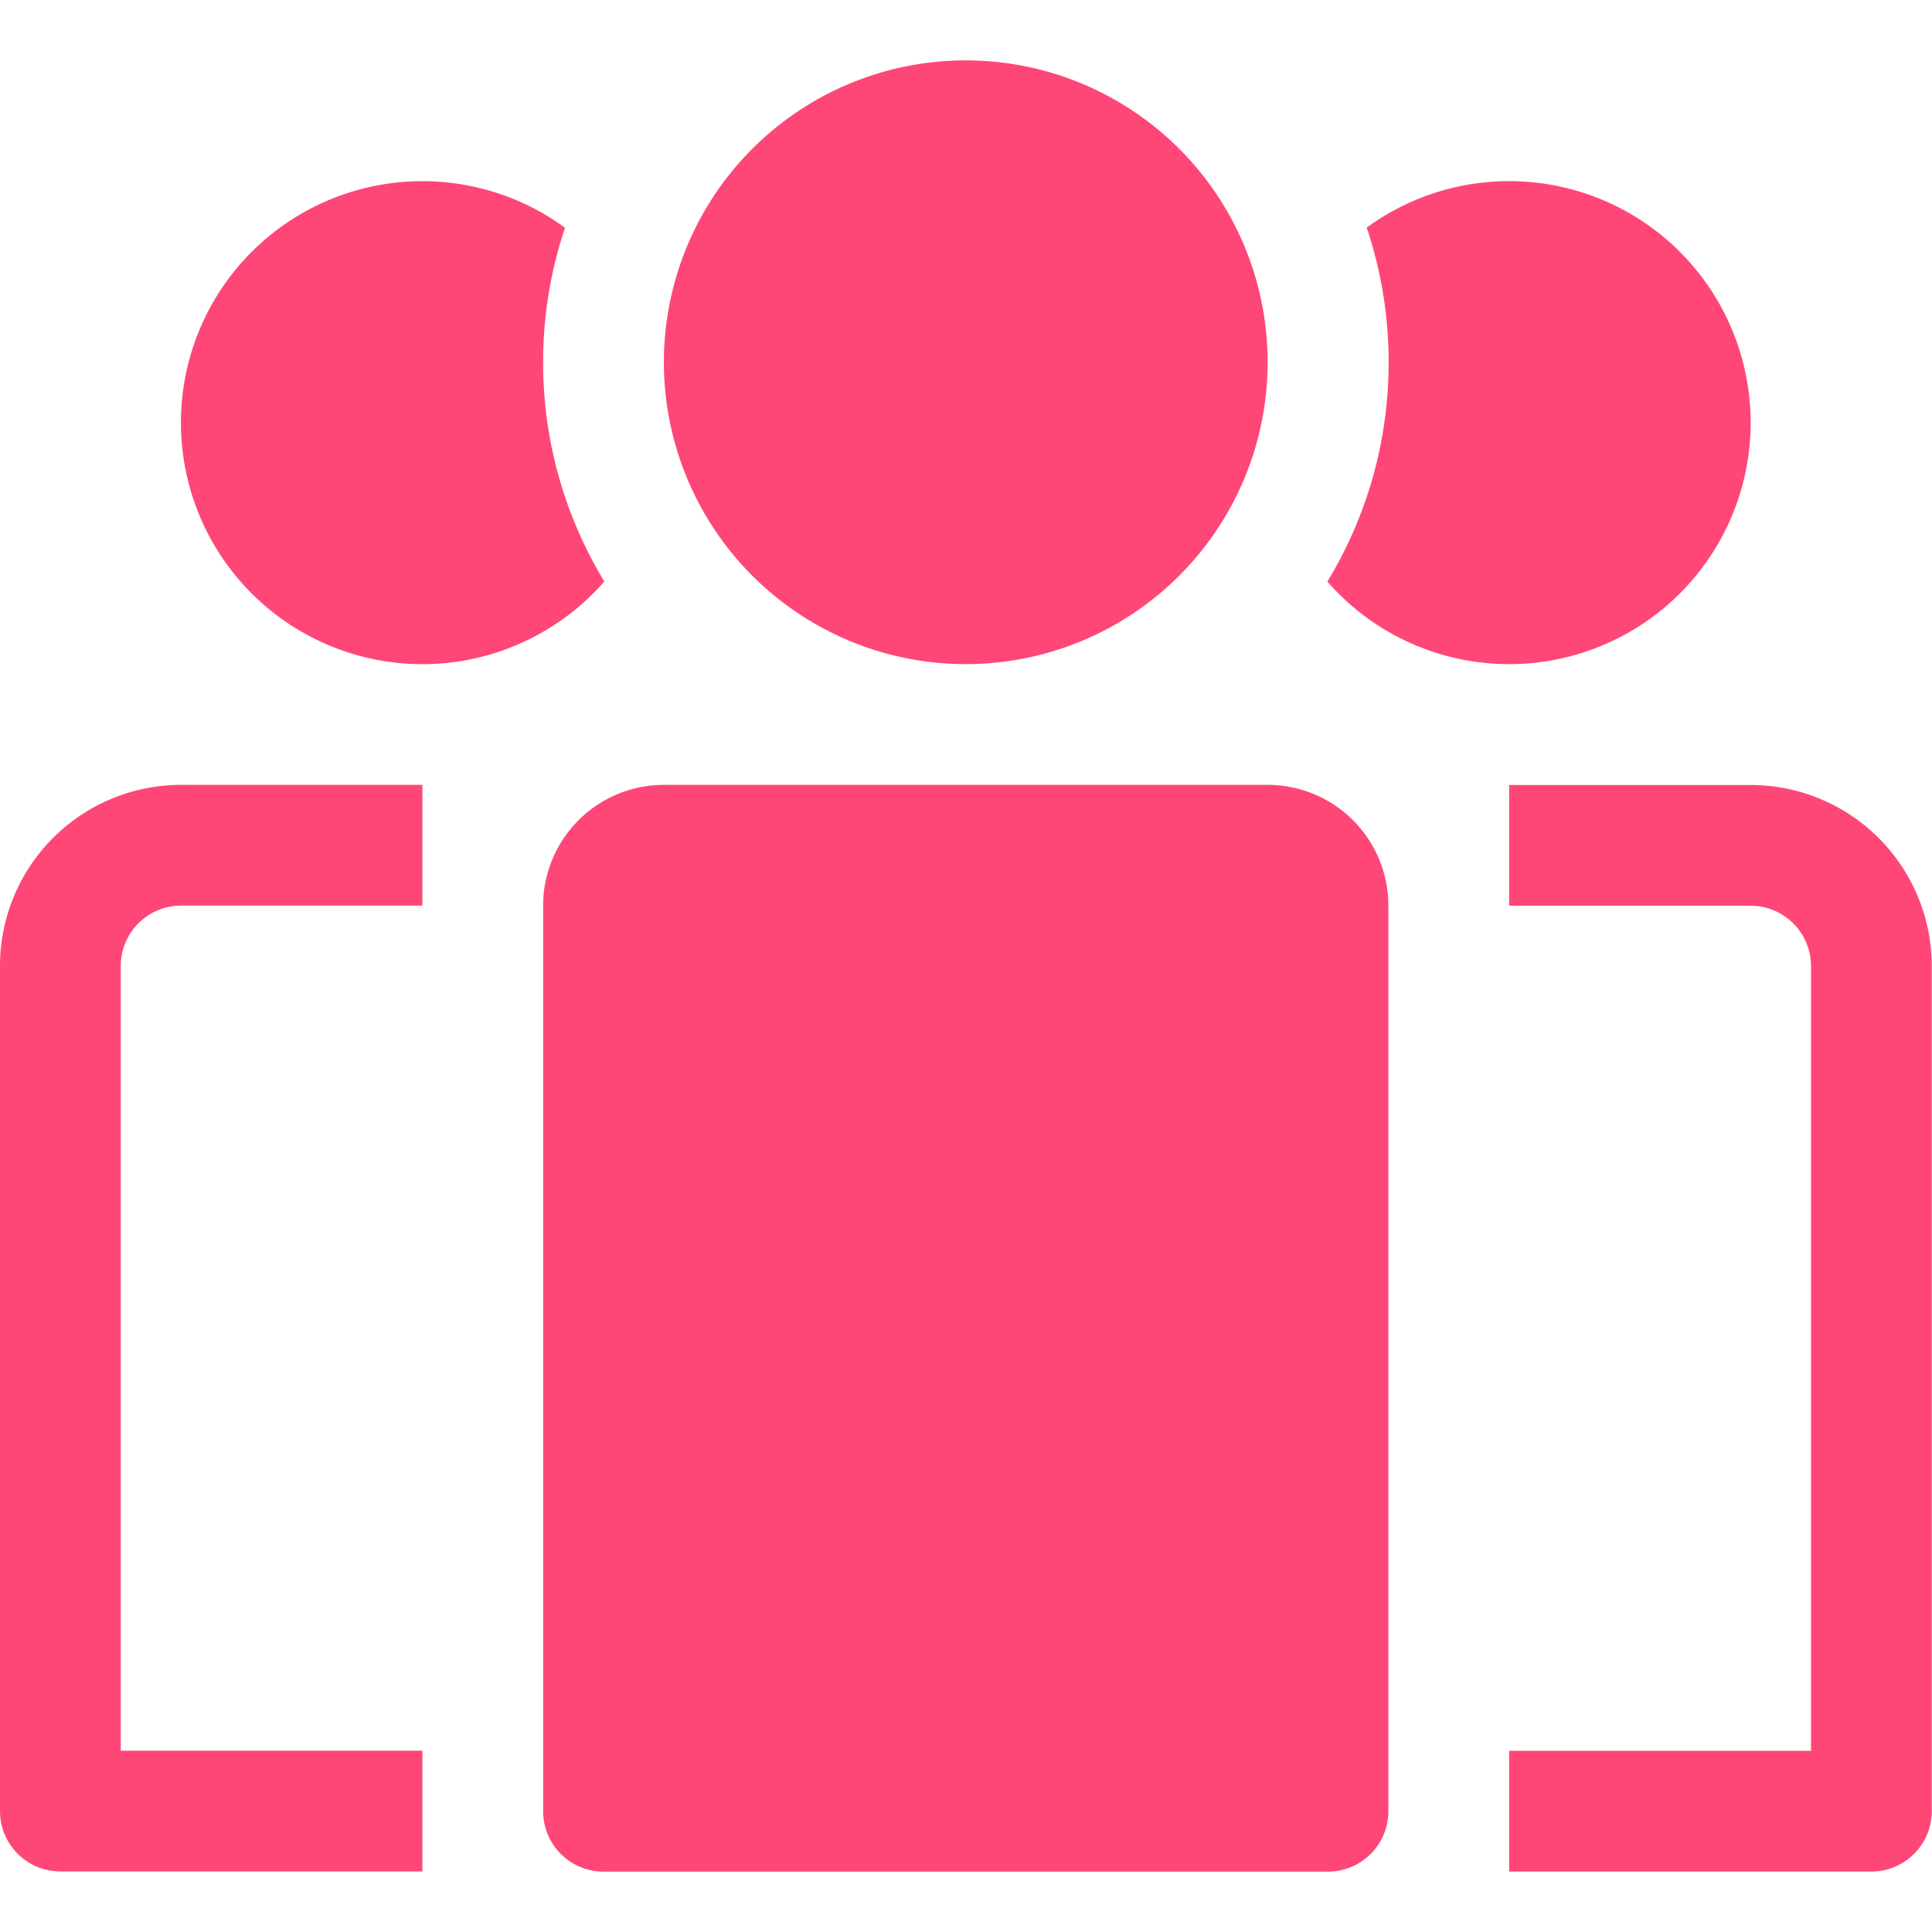
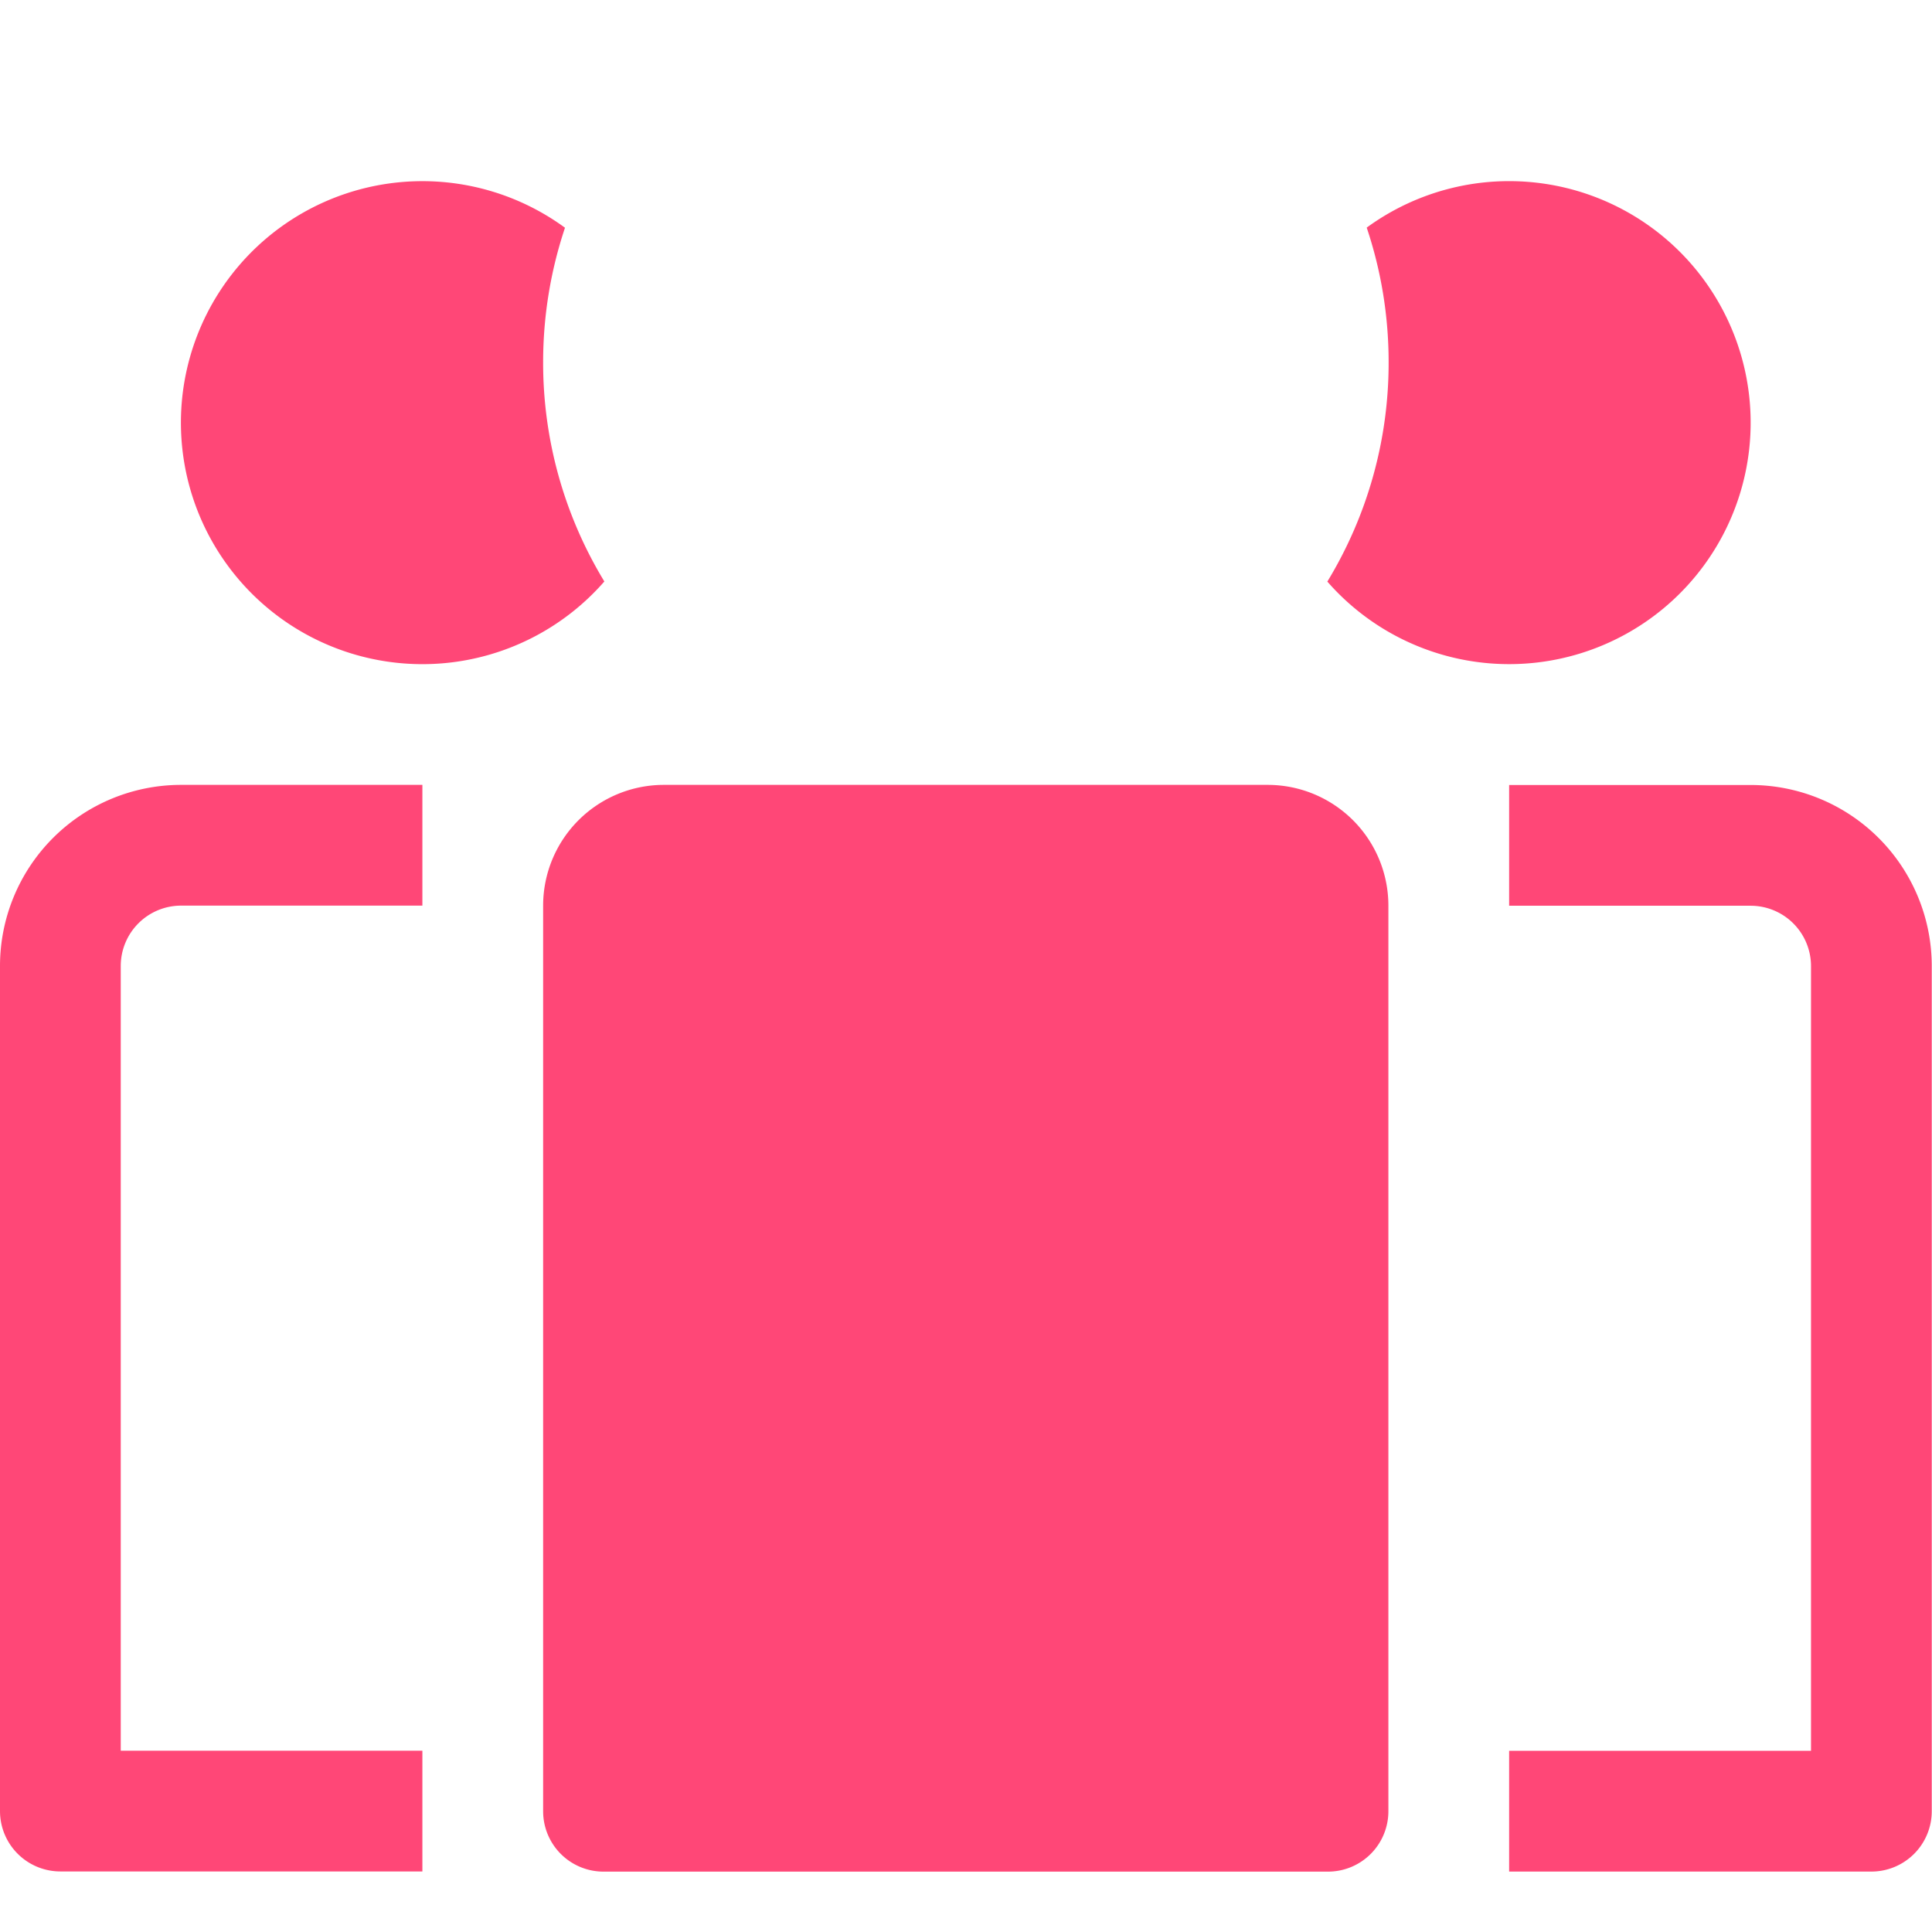
<svg xmlns="http://www.w3.org/2000/svg" width="32" height="32" fill="none">
-   <path d="M20.996 6a5 5 0 11-10 0 5 5 0 0110 0z" fill="#FF4777" />
  <path fill-rule="evenodd" clip-rule="evenodd" d="M9.358 3.772a4 4 0 10.652 5.859A6.968 6.968 0 018.996 6c0-.78.128-1.528.362-2.228zM21.985 9.633A6.967 6.967 0 0023 6c0-.78-.128-1.53-.363-2.23a4 4 0 11-.652 5.863z" fill="#FF4777" />
  <path d="M8.996 15a2 2 0 012-2h10a2 2 0 012 2v15a1 1 0 01-1 1h-12a1 1 0 01-1-1V15z" fill="#FF4777" />
  <path fill-rule="evenodd" clip-rule="evenodd" d="M29.996 16.002a1 1 0 00-1-1h-4v-2h4a3 3 0 013 3v13.997a1 1 0 01-1 1h-6v-2h5V16.002zM2 16a1 1 0 011-1h3.996v-2H3a3 3 0 00-3 3v13.997a1 1 0 001 1h5.996v-2H2V16z" fill="#FF4777" />
</svg>